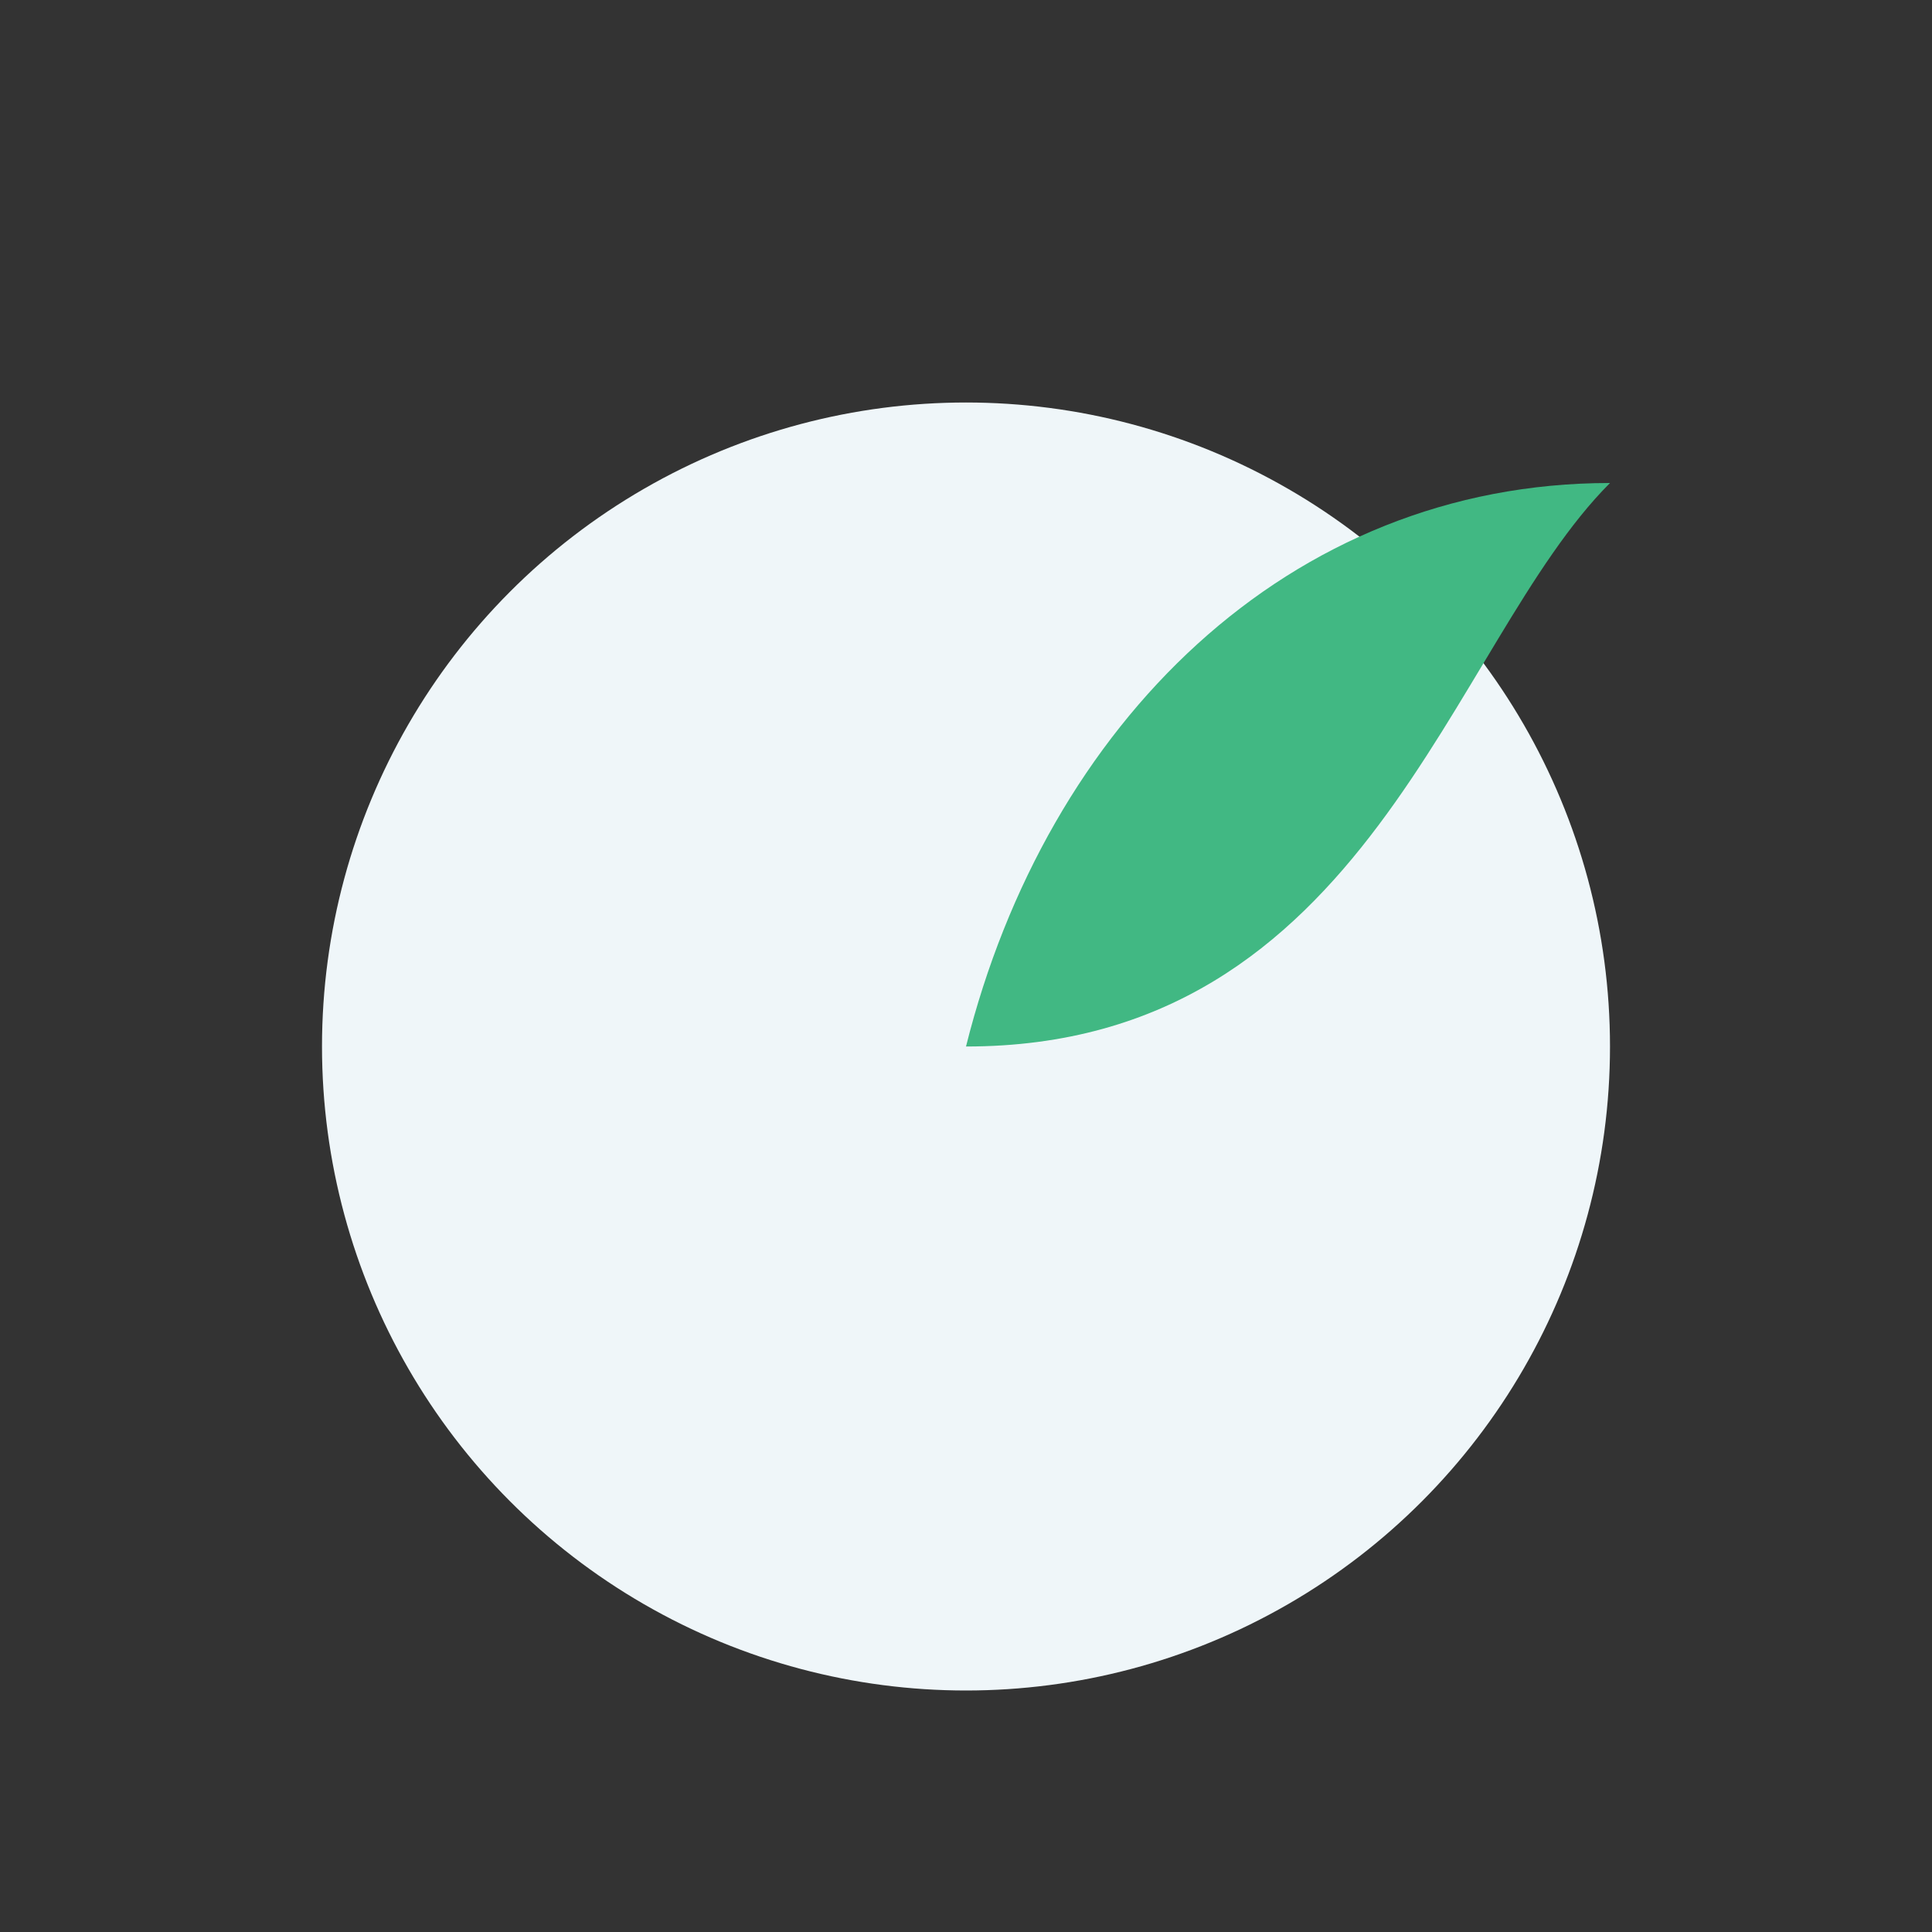
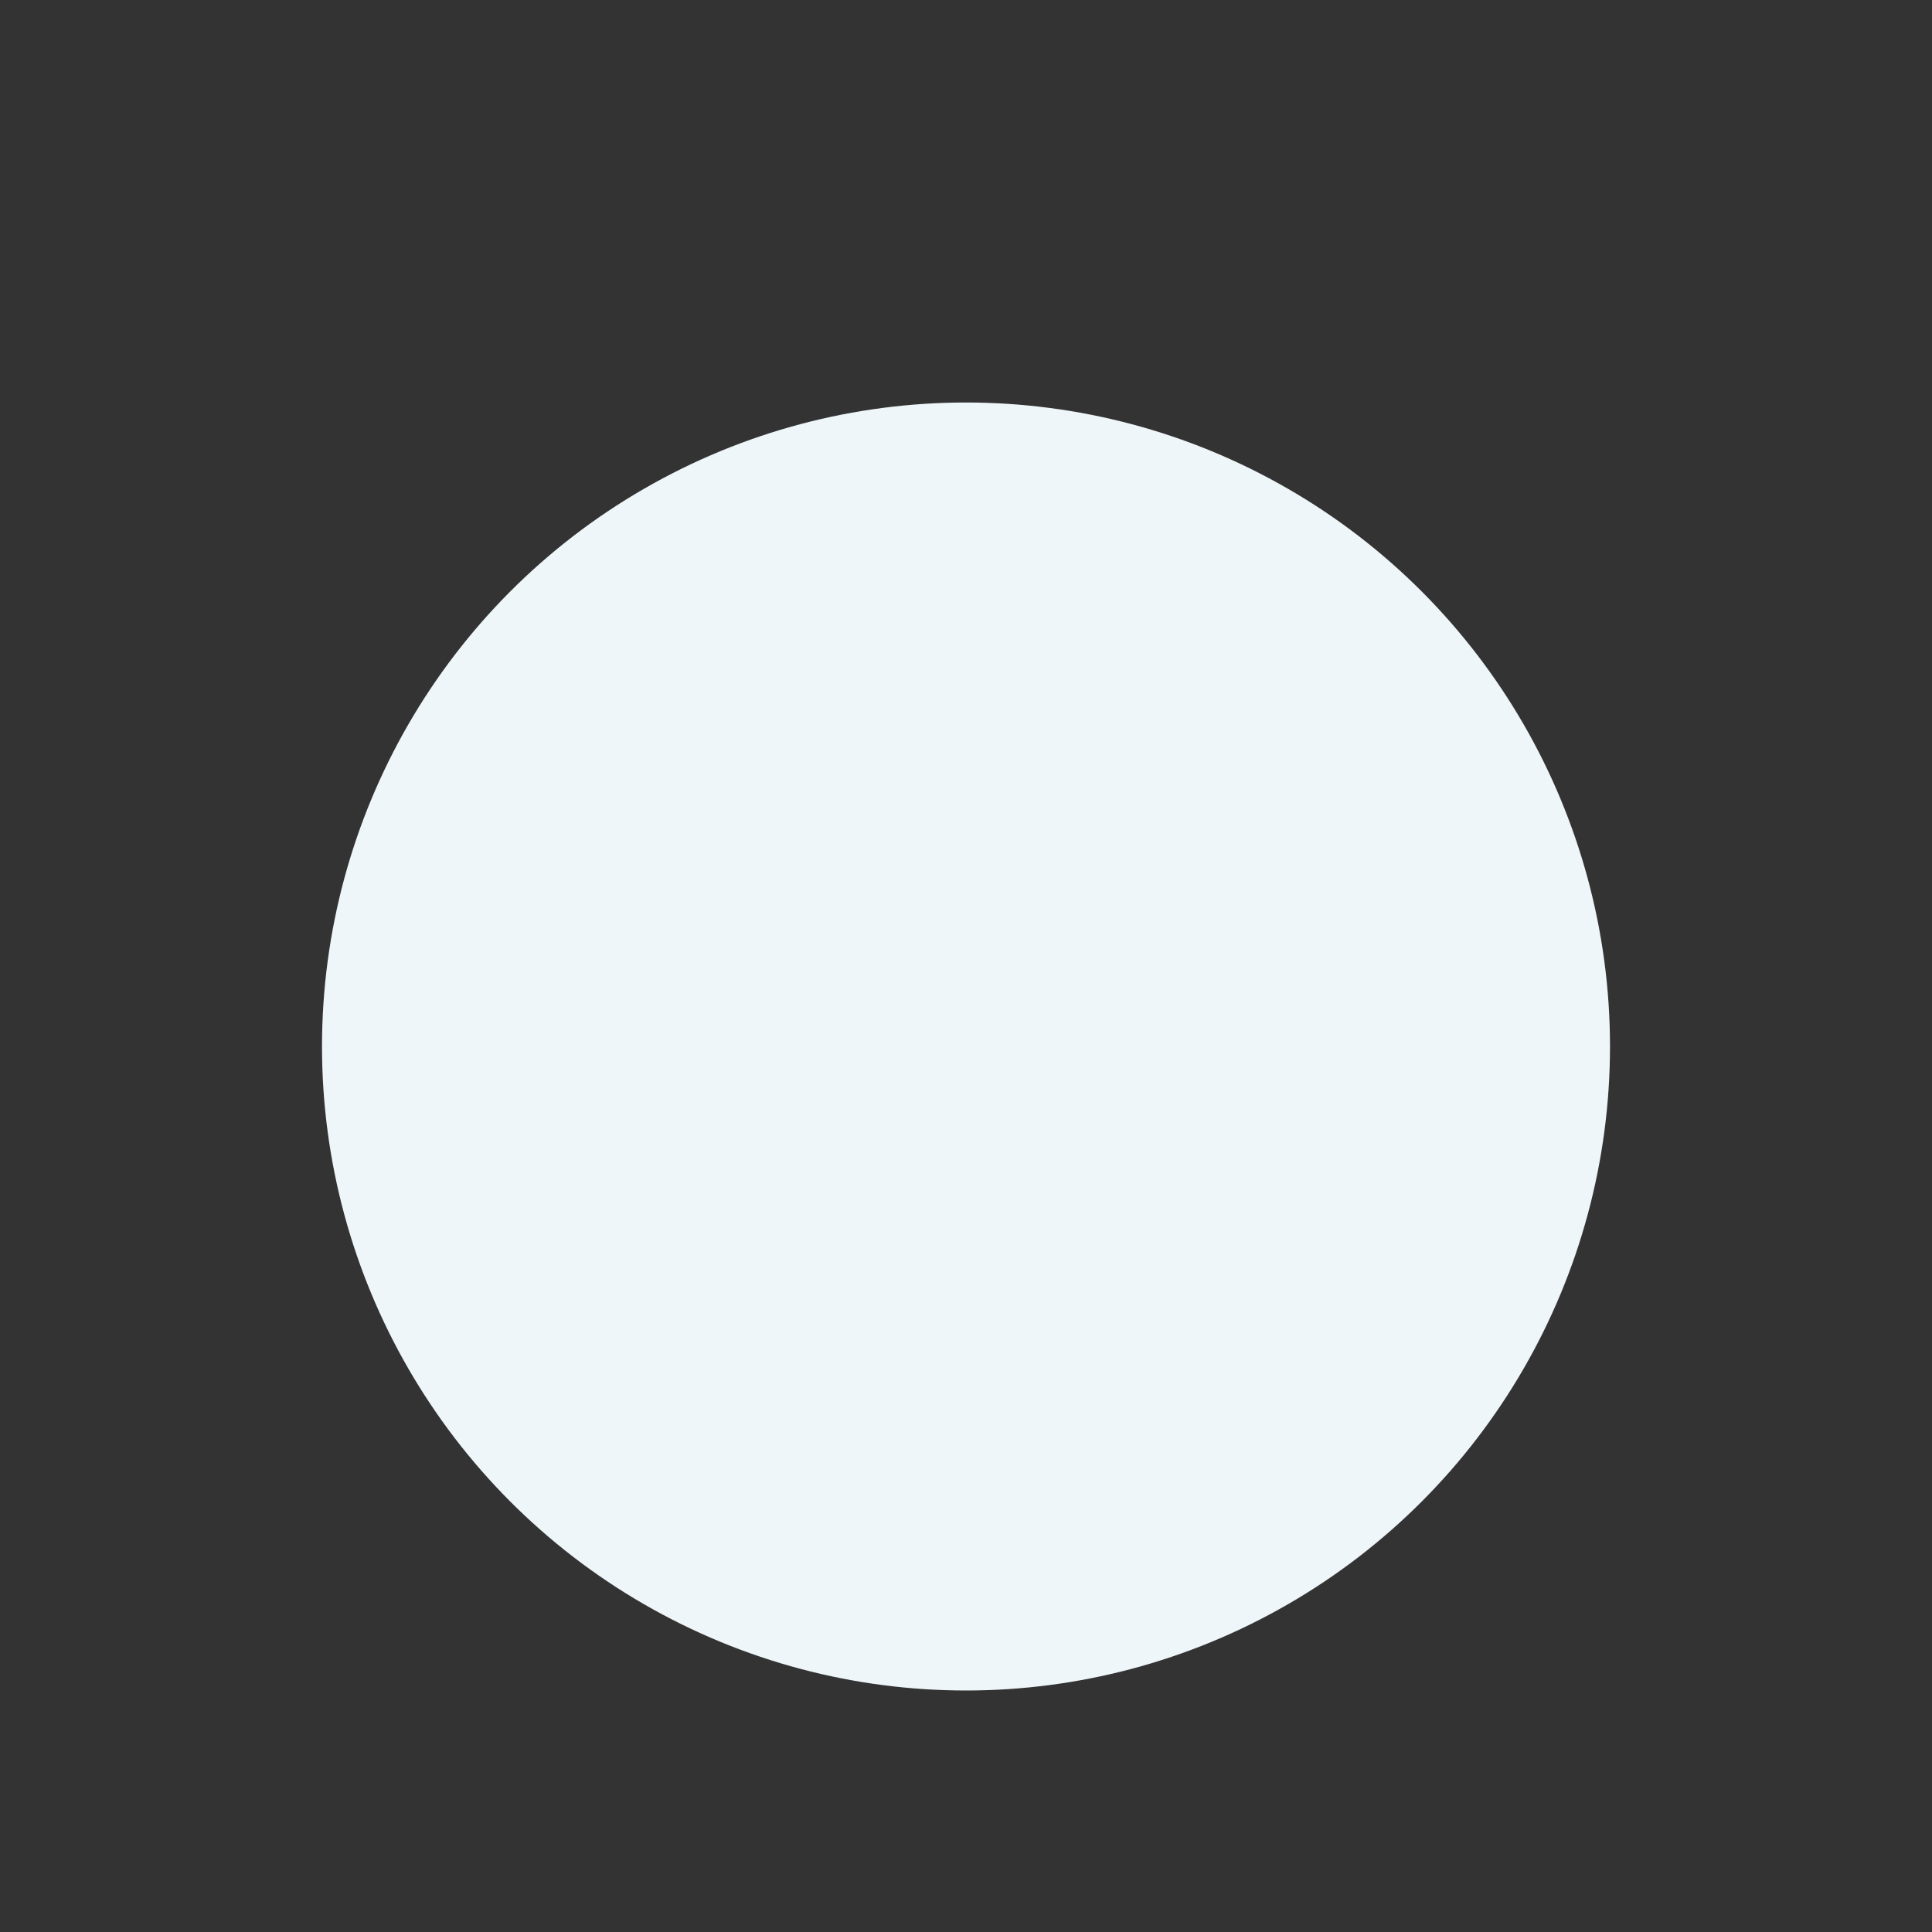
<svg xmlns="http://www.w3.org/2000/svg" width="24" height="24" viewBox="0 0 24 24">
  <rect x="0" y="0" width="24" height="24" fill="#333333" stroke="none" />
  <ellipse cx="12" cy="13" rx="8" ry="8" fill="#EFF6F9" />
-   <path d="M12 13c1-4 4-7 8-7-2 2-3 7-8 7z" fill="#41B883" />
</svg>